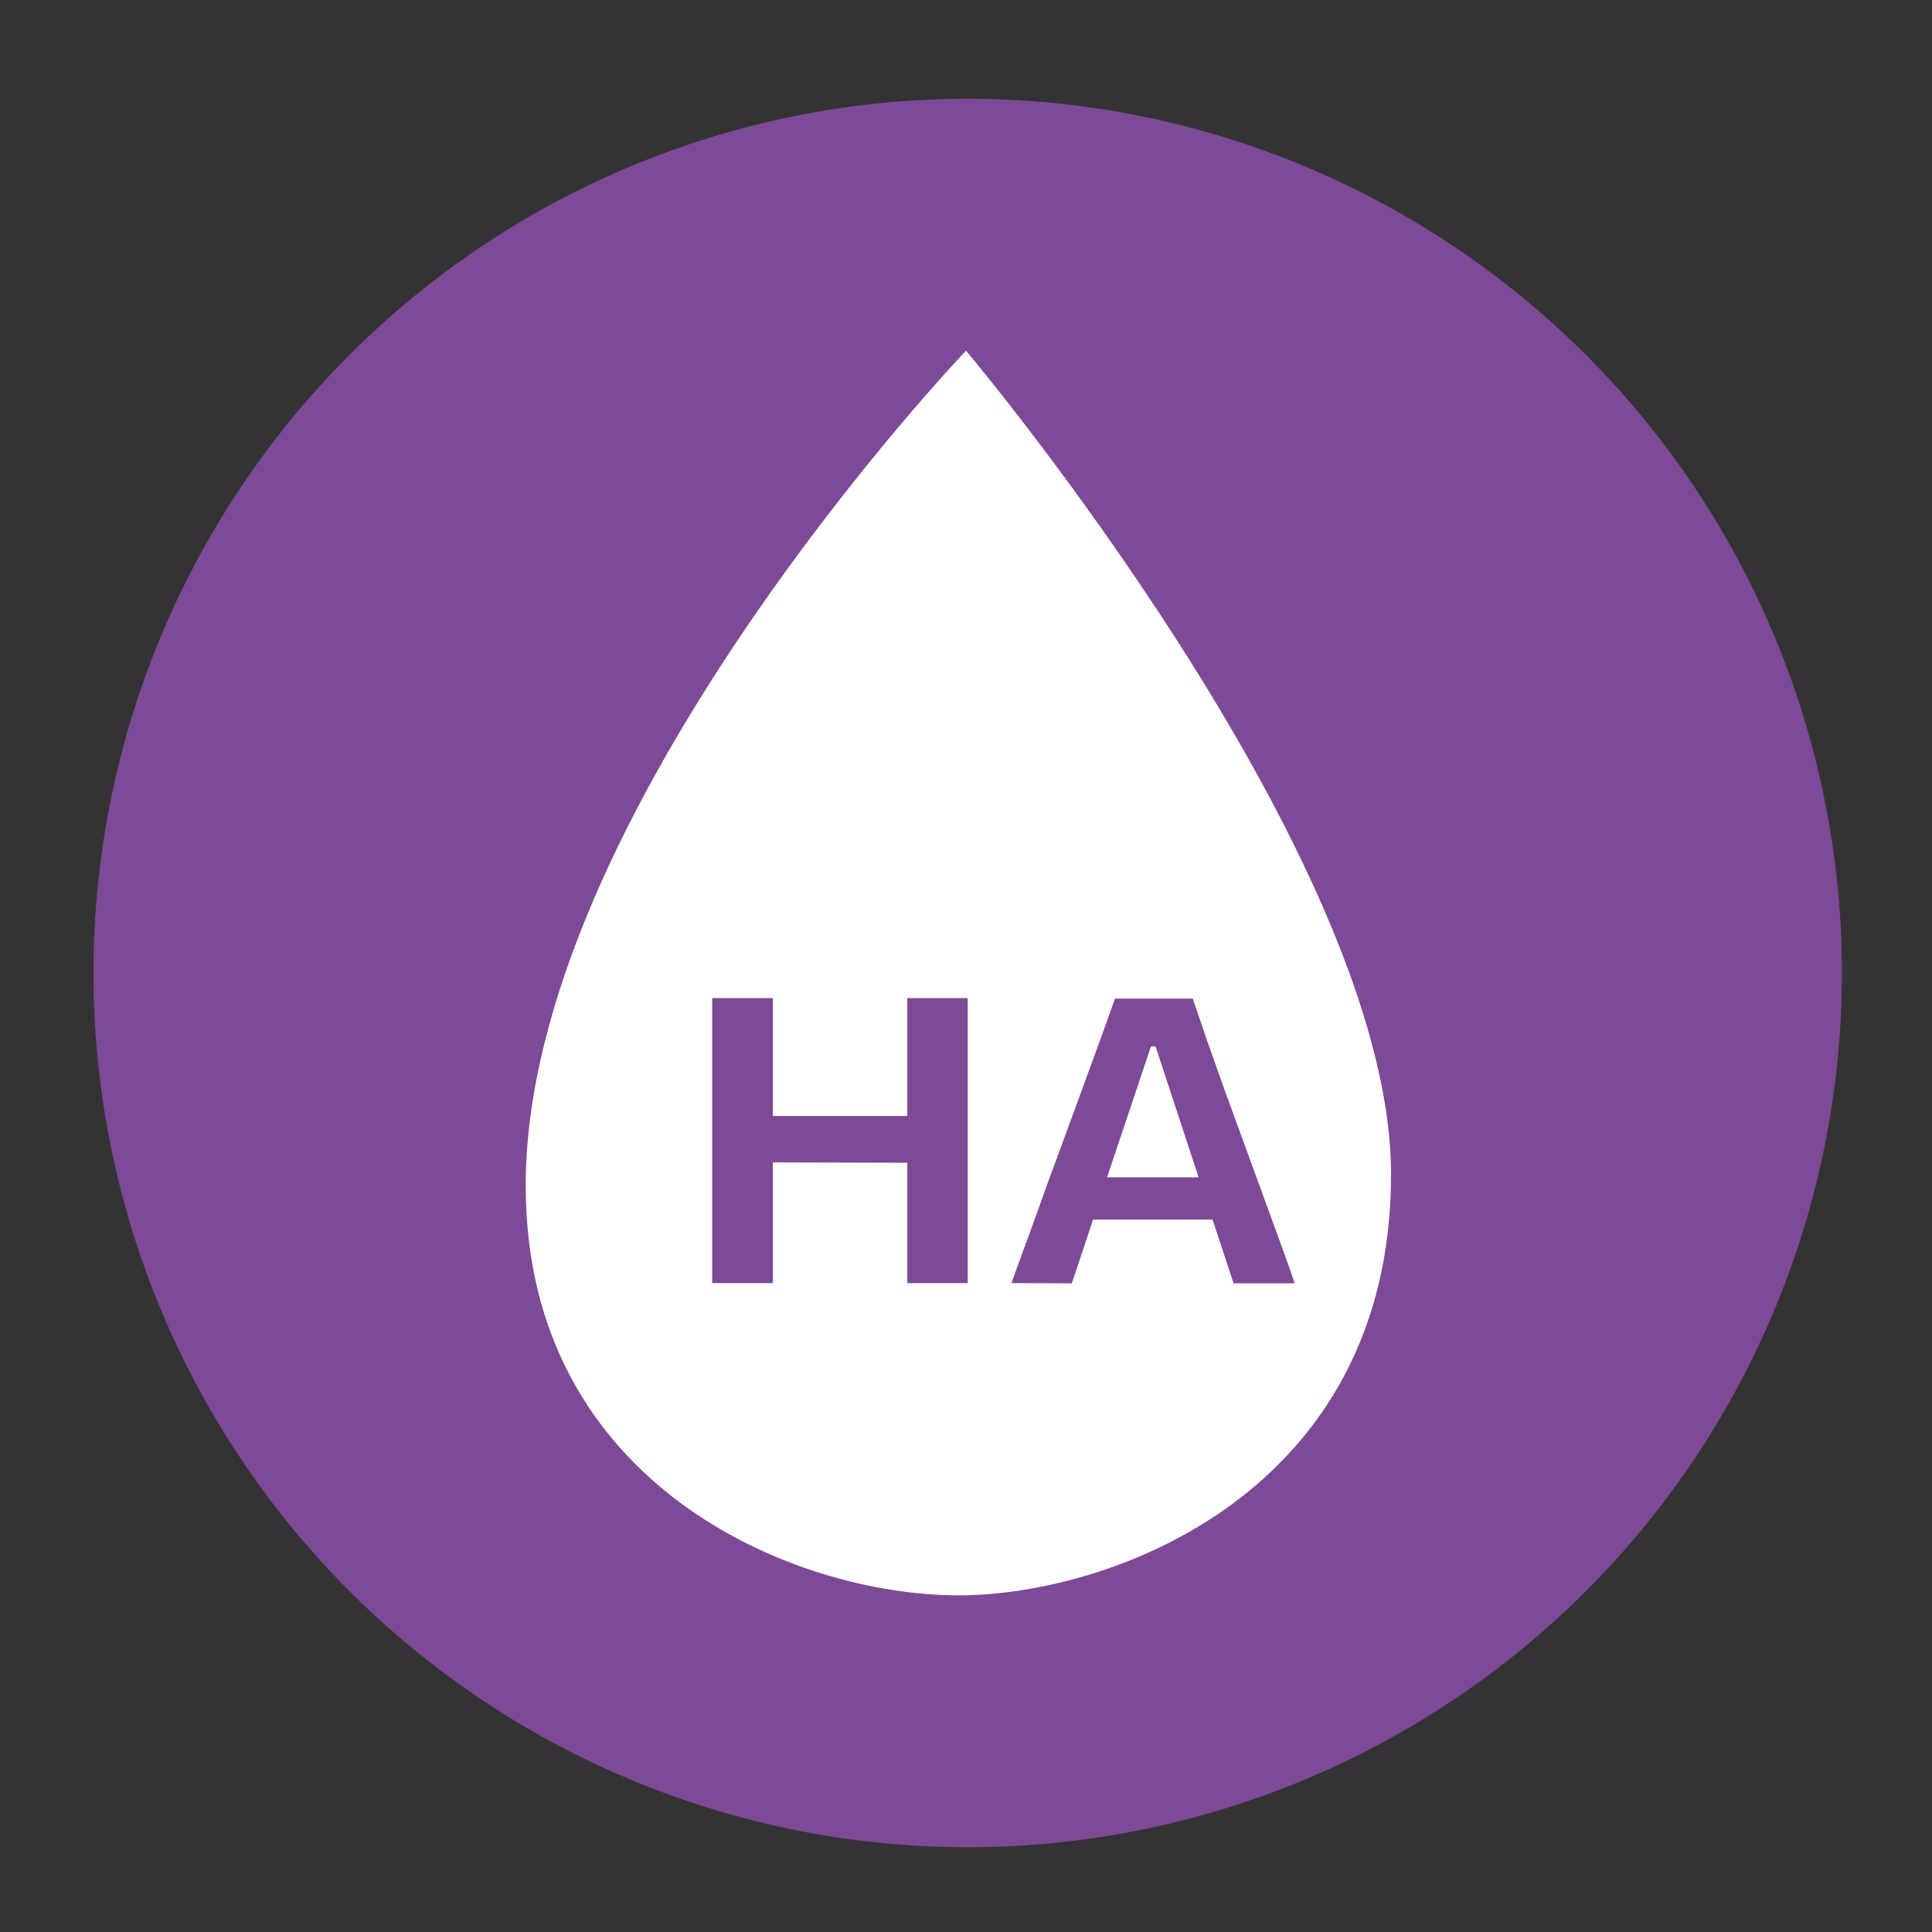
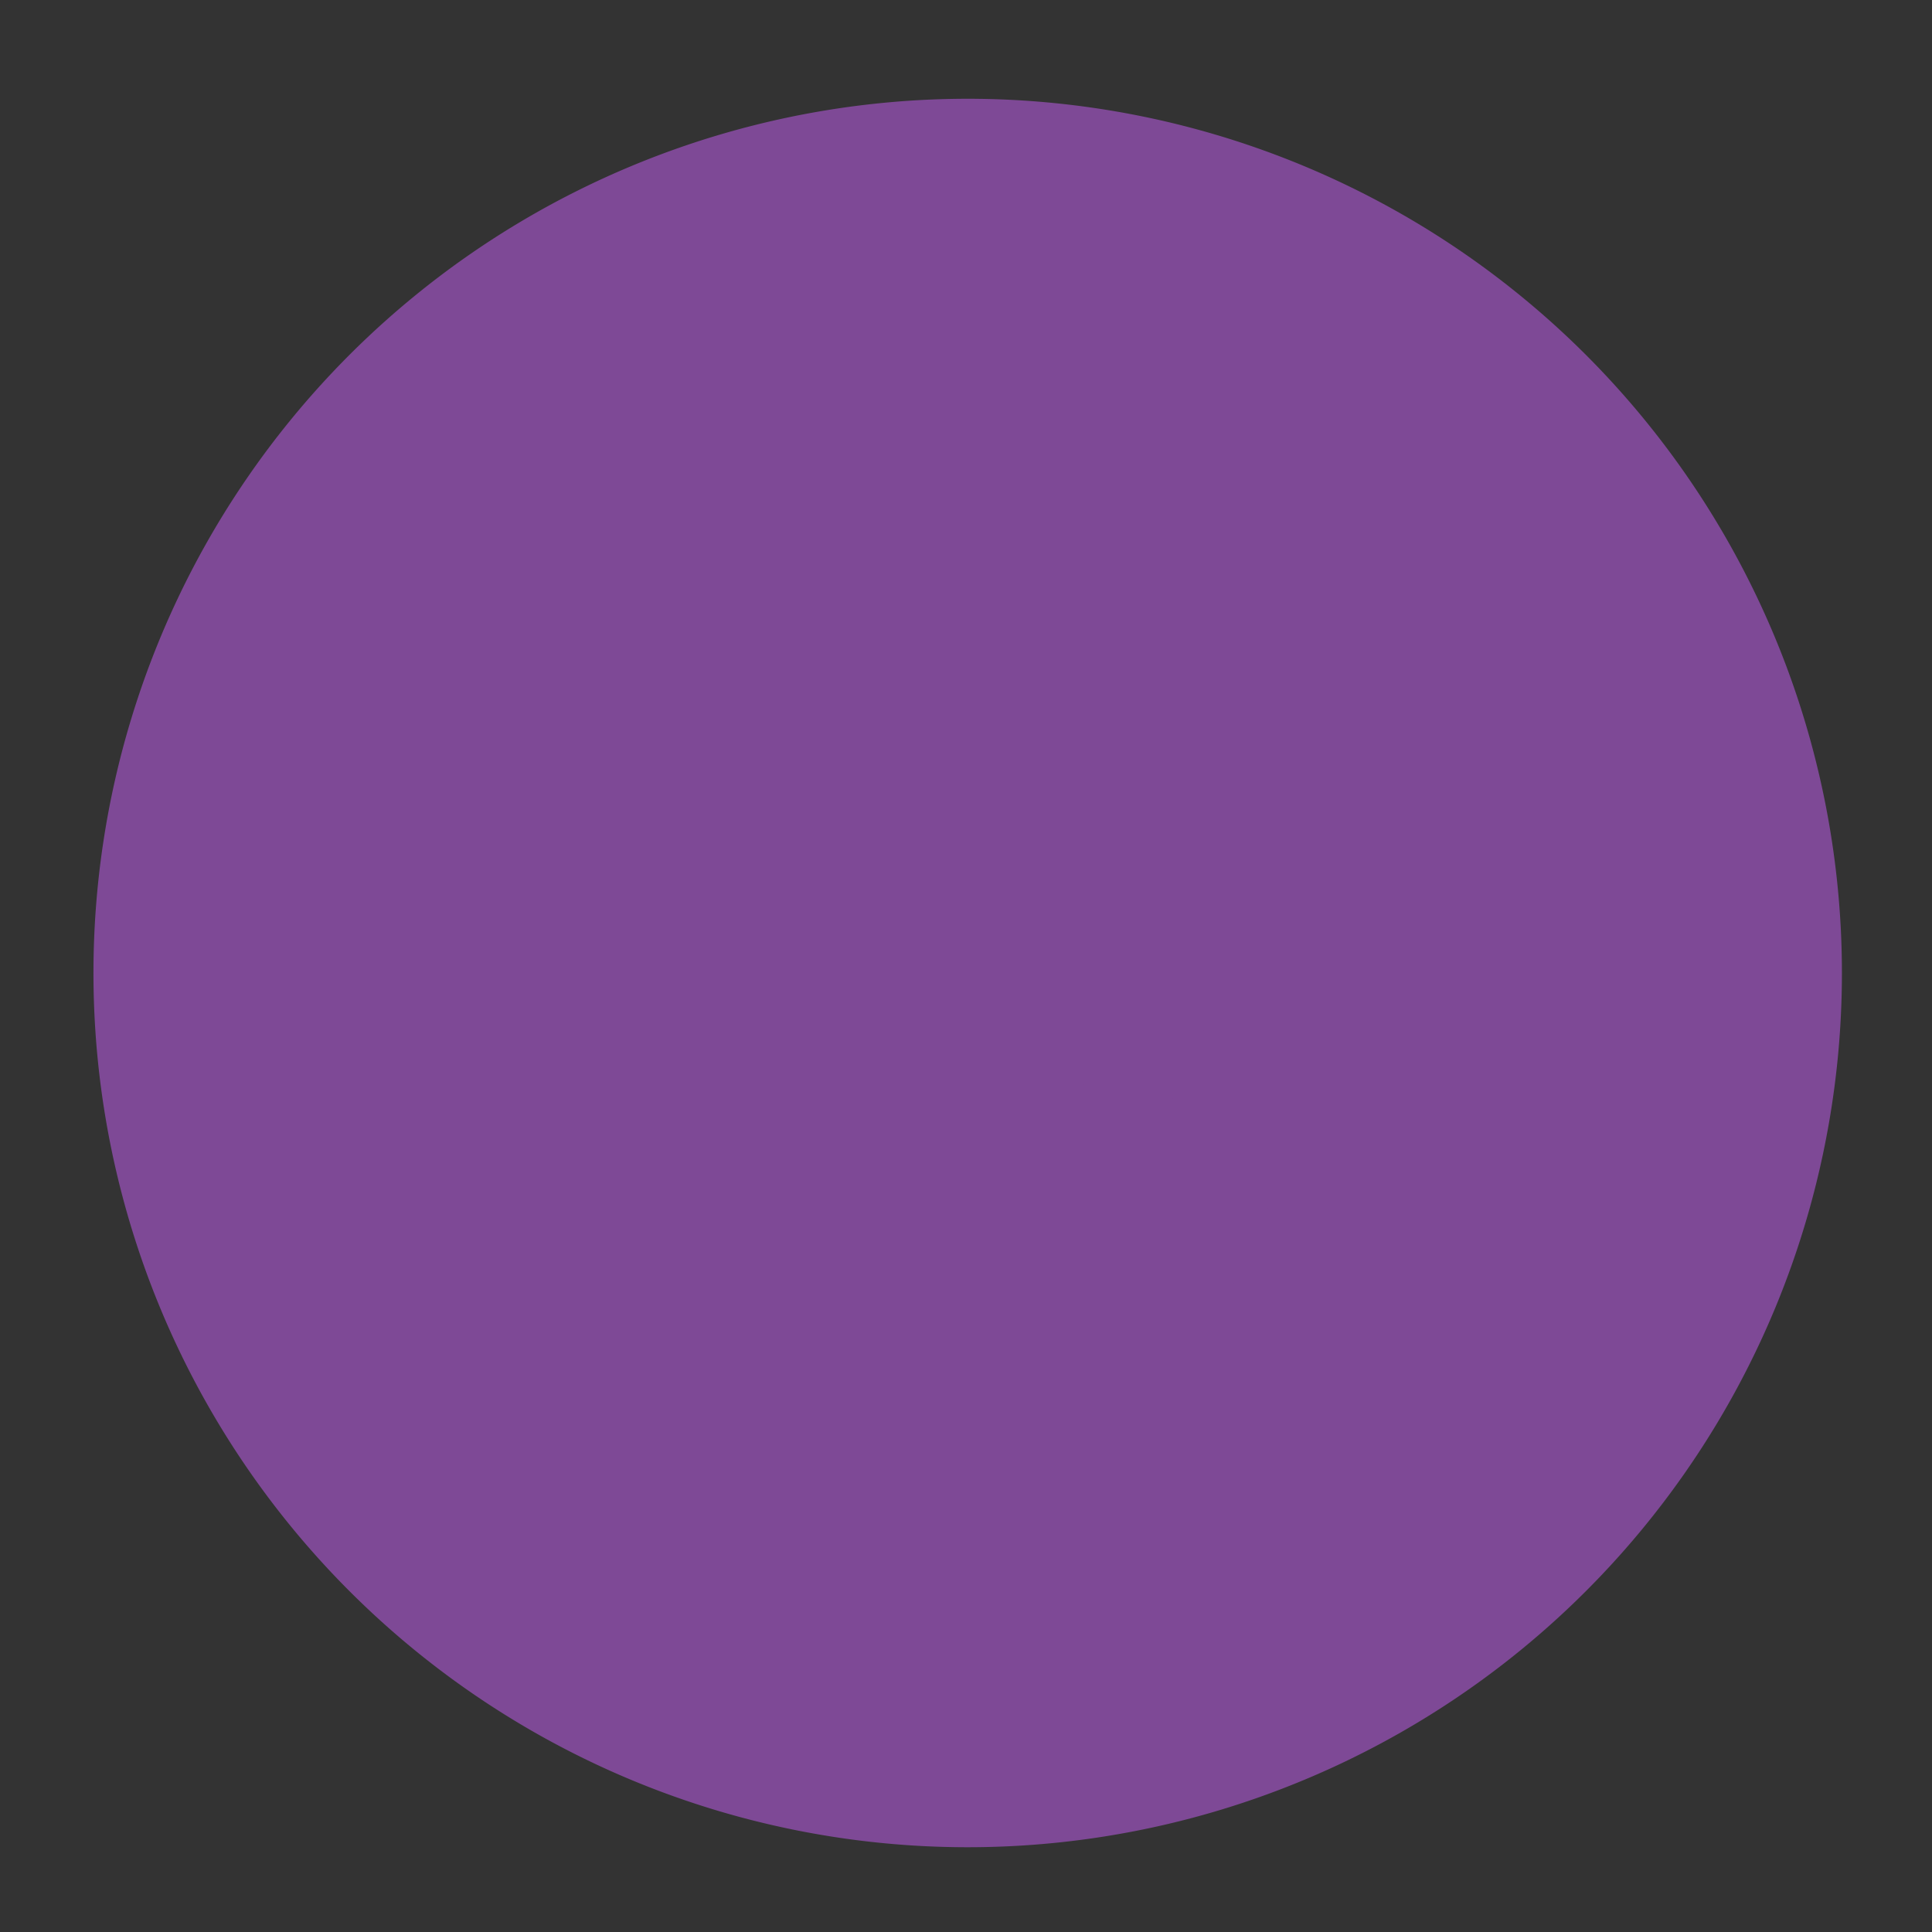
<svg xmlns="http://www.w3.org/2000/svg" id="Livello_1" data-name="Livello 1" viewBox="0 0 80 80">
  <rect x="0" y="0" width="80" height="80" fill="#333333" stroke="none" />
  <defs>
    <style>
      .cls-1 {
        fill: #7e4996;
      }

      .cls-2 {
        fill: #fff;
      }
    </style>
  </defs>
  <title>FOLIAGE_LINK_icon-INTENSE</title>
  <g>
    <path class="cls-1" d="M40.07,76.49a36.2,36.2,0,1,0-36.2-36.2,36.2,36.2,0,0,0,36.2,36.2" />
-     <path class="cls-2" d="M57.6,48.63C57.6,61.81,46,66.06,39.69,66.06c-6.82,0-17.87-4.56-17.92-16.86C21.68,33.72,40,14.52,40,14.52S57.6,35.4,57.6,48.63" />
    <g>
-       <path class="cls-1" d="M29.49,53.13V41.33H32v11.8Zm1.77-5V46.21h7.1v1.94Zm6.31,5V41.33h2.5v11.8Z" />
      <path class="cls-1" d="M41.88,53.13c.23-.63.47-1.3.73-2s.49-1.37.72-2l1.47-4,.73-2c.21-.59.43-1.18.64-1.78h3.22L50,43.14l.71,2,1.46,4,.73,2c.25.68.49,1.34.71,2H51.08c-.21-.64-.43-1.31-.66-2s-.44-1.33-.64-1.94l-1.93-5.87h-.19l-1.95,5.81-.66,2c-.23.69-.45,1.36-.67,2ZM44.7,50.5,45,48.75h5.92l.2,1.75Z" />
    </g>
  </g>
</svg>